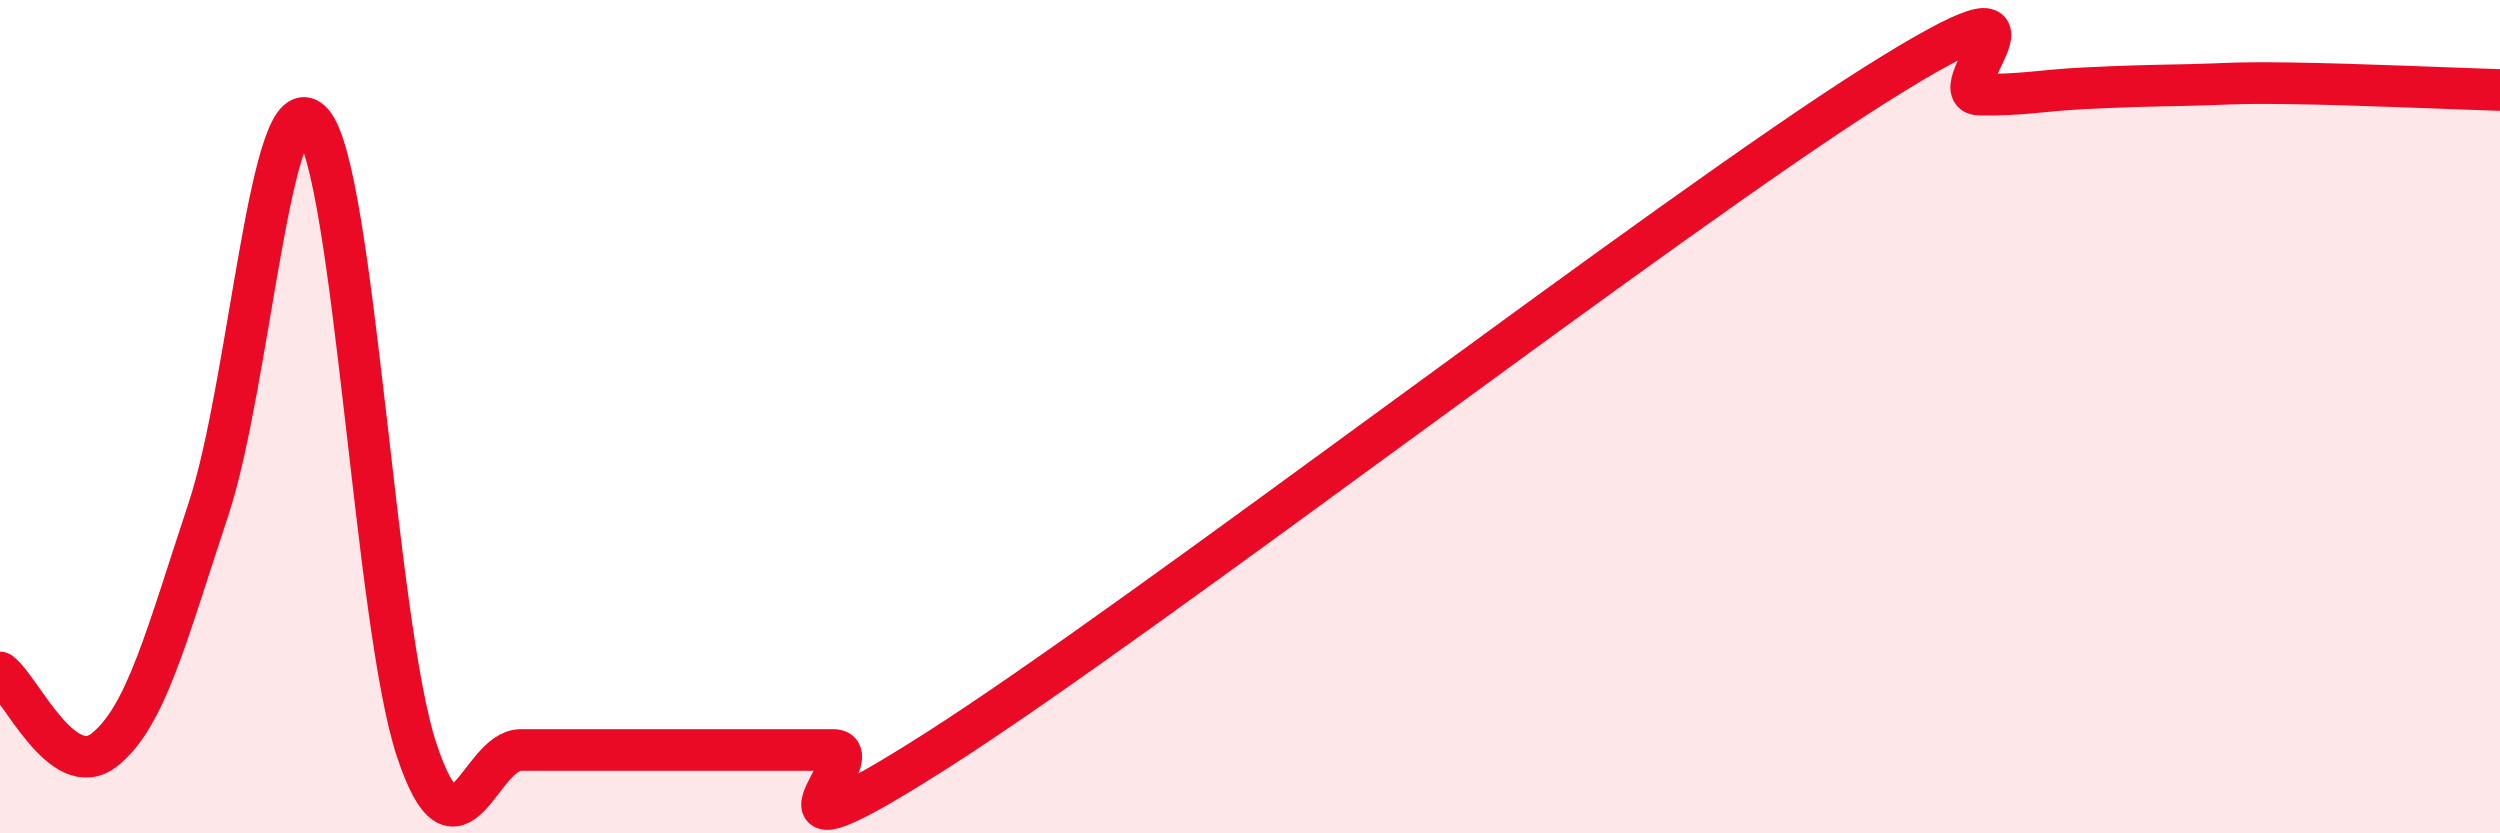
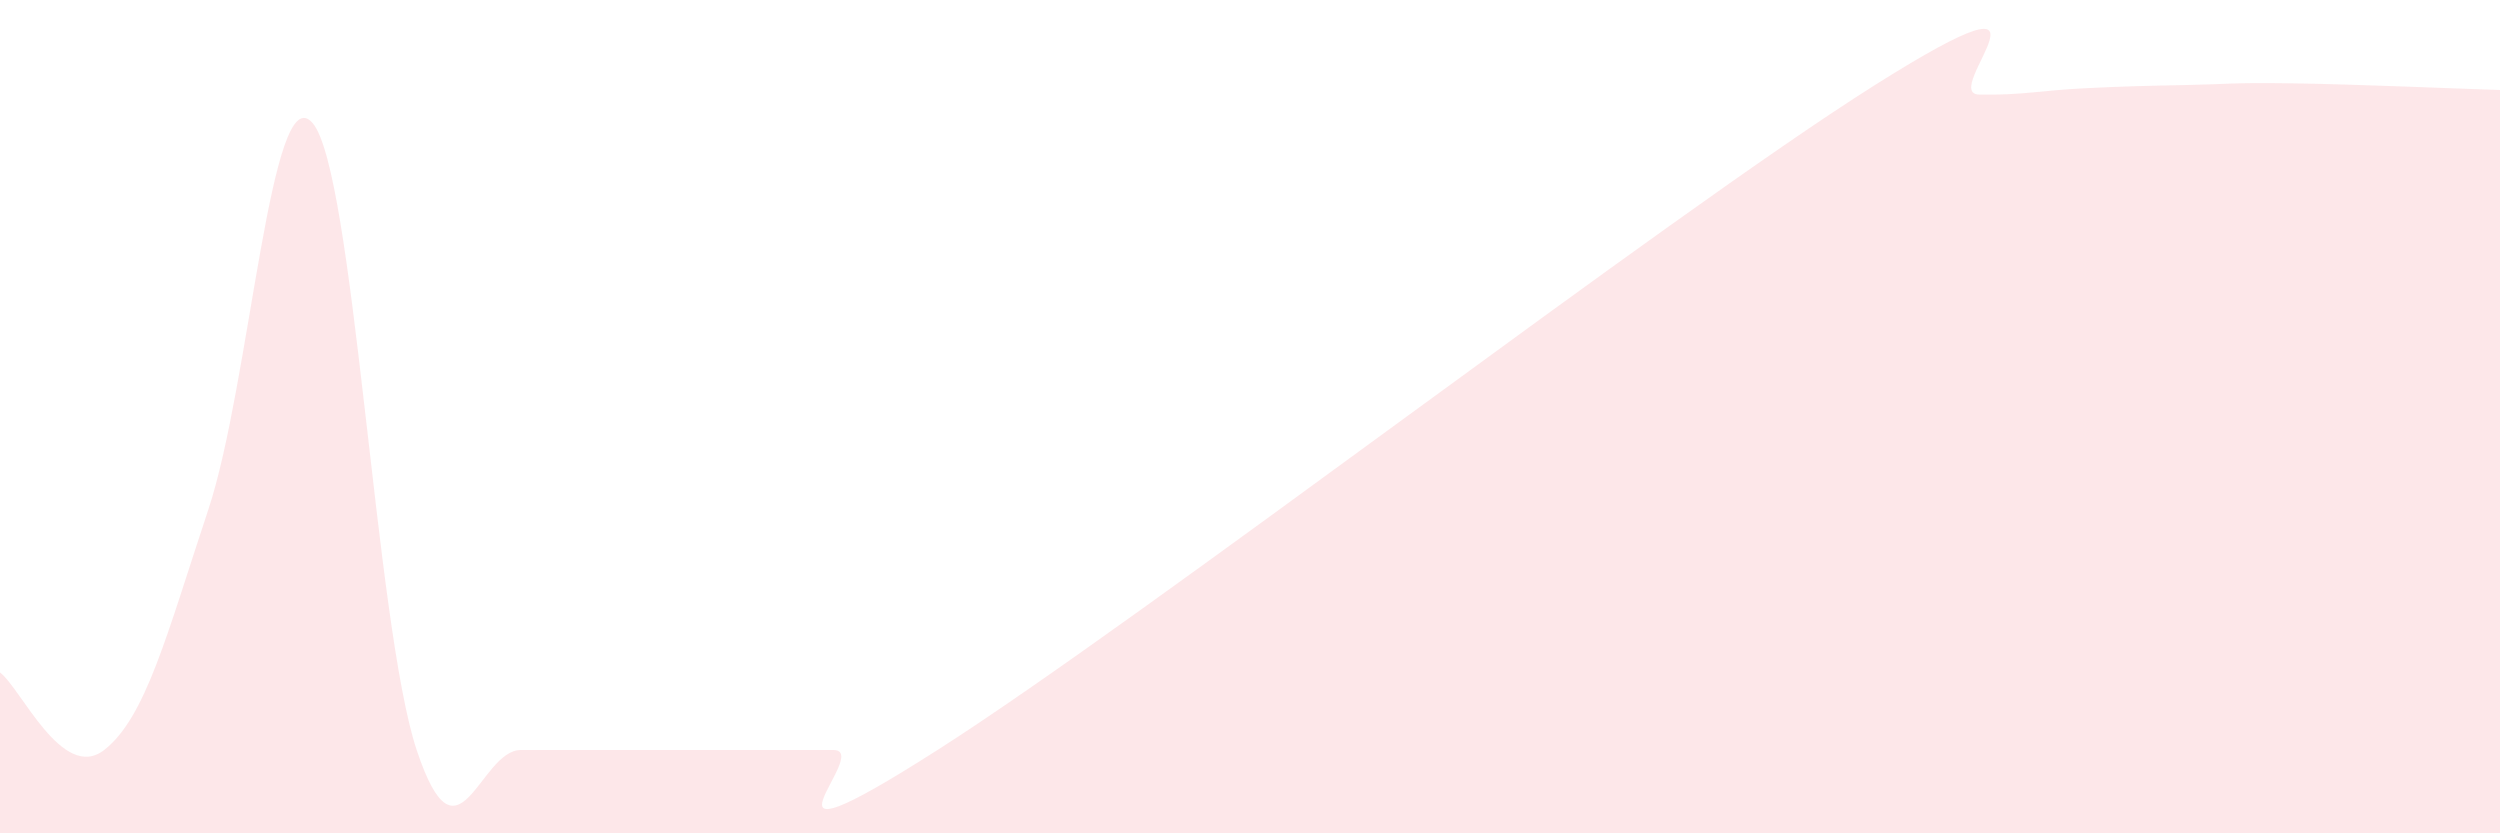
<svg xmlns="http://www.w3.org/2000/svg" width="60" height="20" viewBox="0 0 60 20">
  <path d="M 0,16.14 C 0.5,16.51 1.5,18.78 2.5,18 C 3.5,17.22 4,15.24 5,12.23 C 6,9.22 6.5,1.8 7.5,2.95 C 8.5,4.1 9,14.99 10,18 C 11,21.01 11.5,18 12.5,18 C 13.5,18 14,18 15,18 C 16,18 16.5,18 17.5,18 C 18.5,18 19,18 20,18 C 21,18 17.5,21.19 22.5,18 C 27.5,14.81 40,5.19 45,2.04 C 50,-1.11 46.5,2.25 47.5,2.27 C 48.5,2.29 49,2.17 50,2.12 C 51,2.07 51.5,2.06 52.5,2.04 C 53.5,2.02 53.5,1.98 55,2 C 56.5,2.02 59,2.13 60,2.16L60 20L0 20Z" fill="#EB0A25" opacity="0.1" stroke-linecap="round" stroke-linejoin="round" />
-   <path d="M 0,16.14 C 0.5,16.51 1.5,18.78 2.5,18 C 3.5,17.22 4,15.24 5,12.23 C 6,9.22 6.5,1.8 7.5,2.95 C 8.5,4.1 9,14.99 10,18 C 11,21.01 11.5,18 12.5,18 C 13.5,18 14,18 15,18 C 16,18 16.5,18 17.5,18 C 18.5,18 19,18 20,18 C 21,18 17.5,21.19 22.5,18 C 27.5,14.81 40,5.19 45,2.04 C 50,-1.11 46.5,2.25 47.5,2.27 C 48.5,2.29 49,2.17 50,2.12 C 51,2.07 51.5,2.06 52.5,2.04 C 53.5,2.02 53.5,1.98 55,2 C 56.5,2.02 59,2.13 60,2.16" stroke="#EB0A25" stroke-width="1" fill="none" stroke-linecap="round" stroke-linejoin="round" />
</svg>